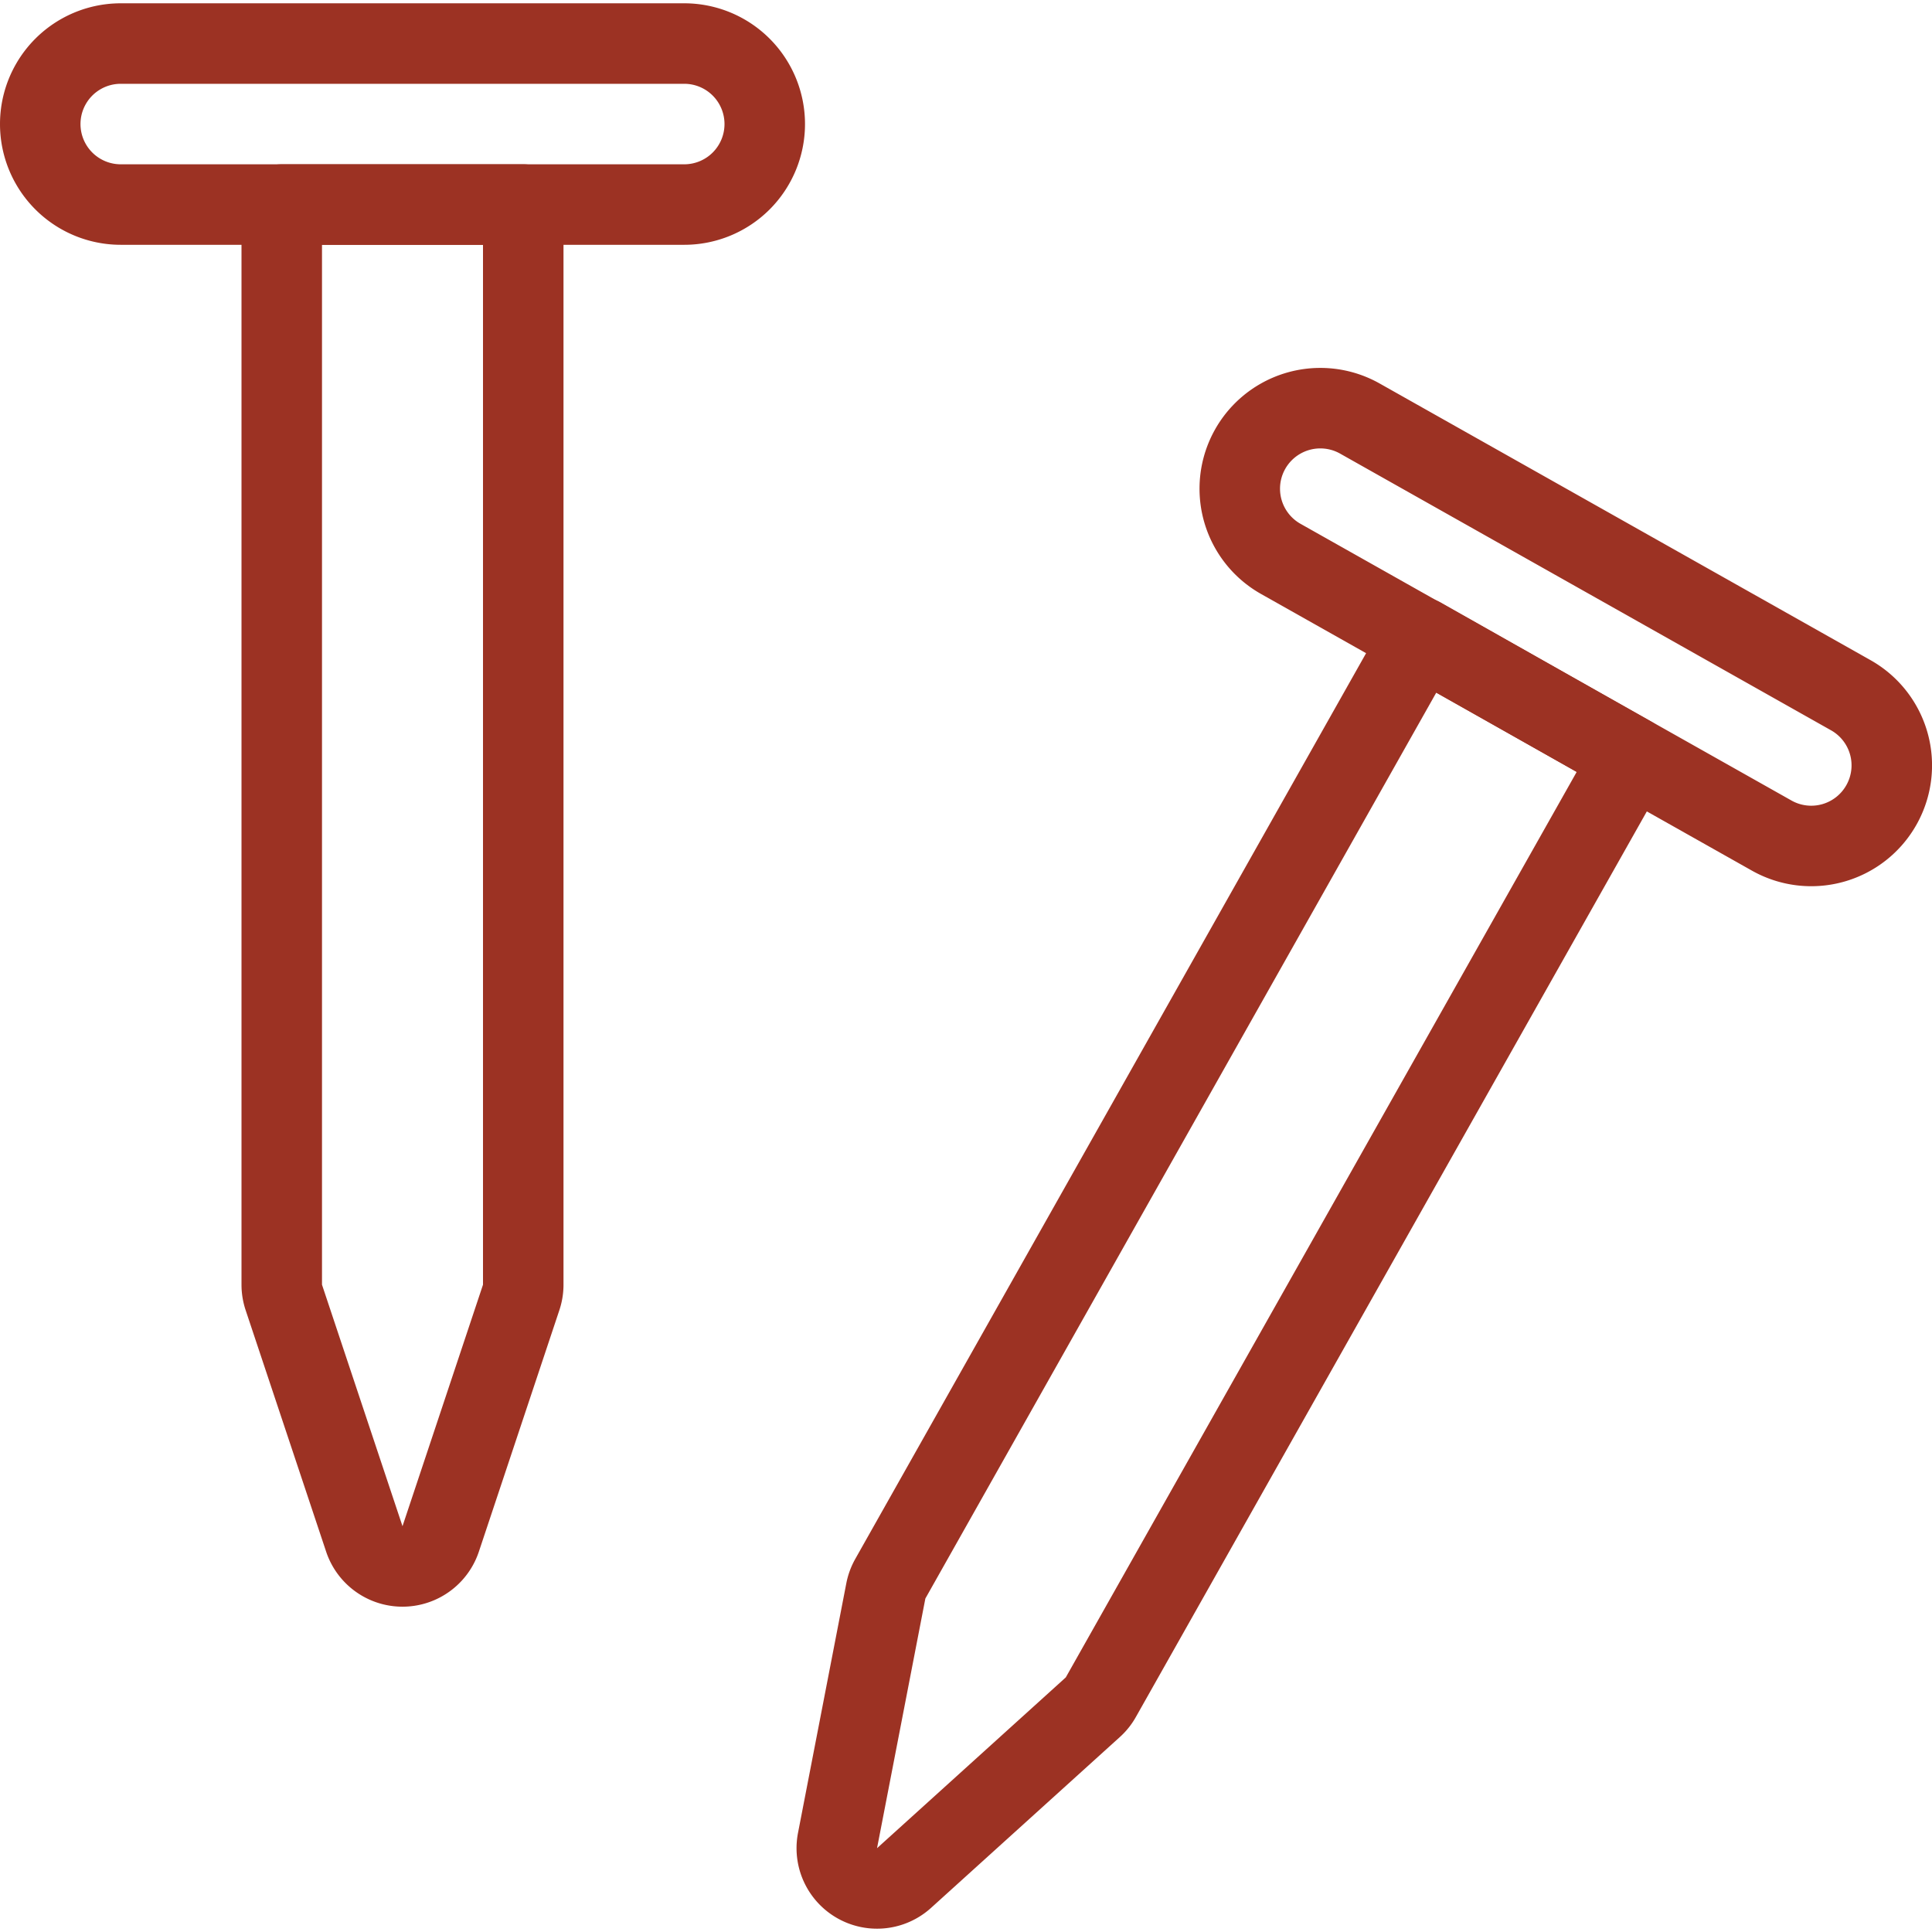
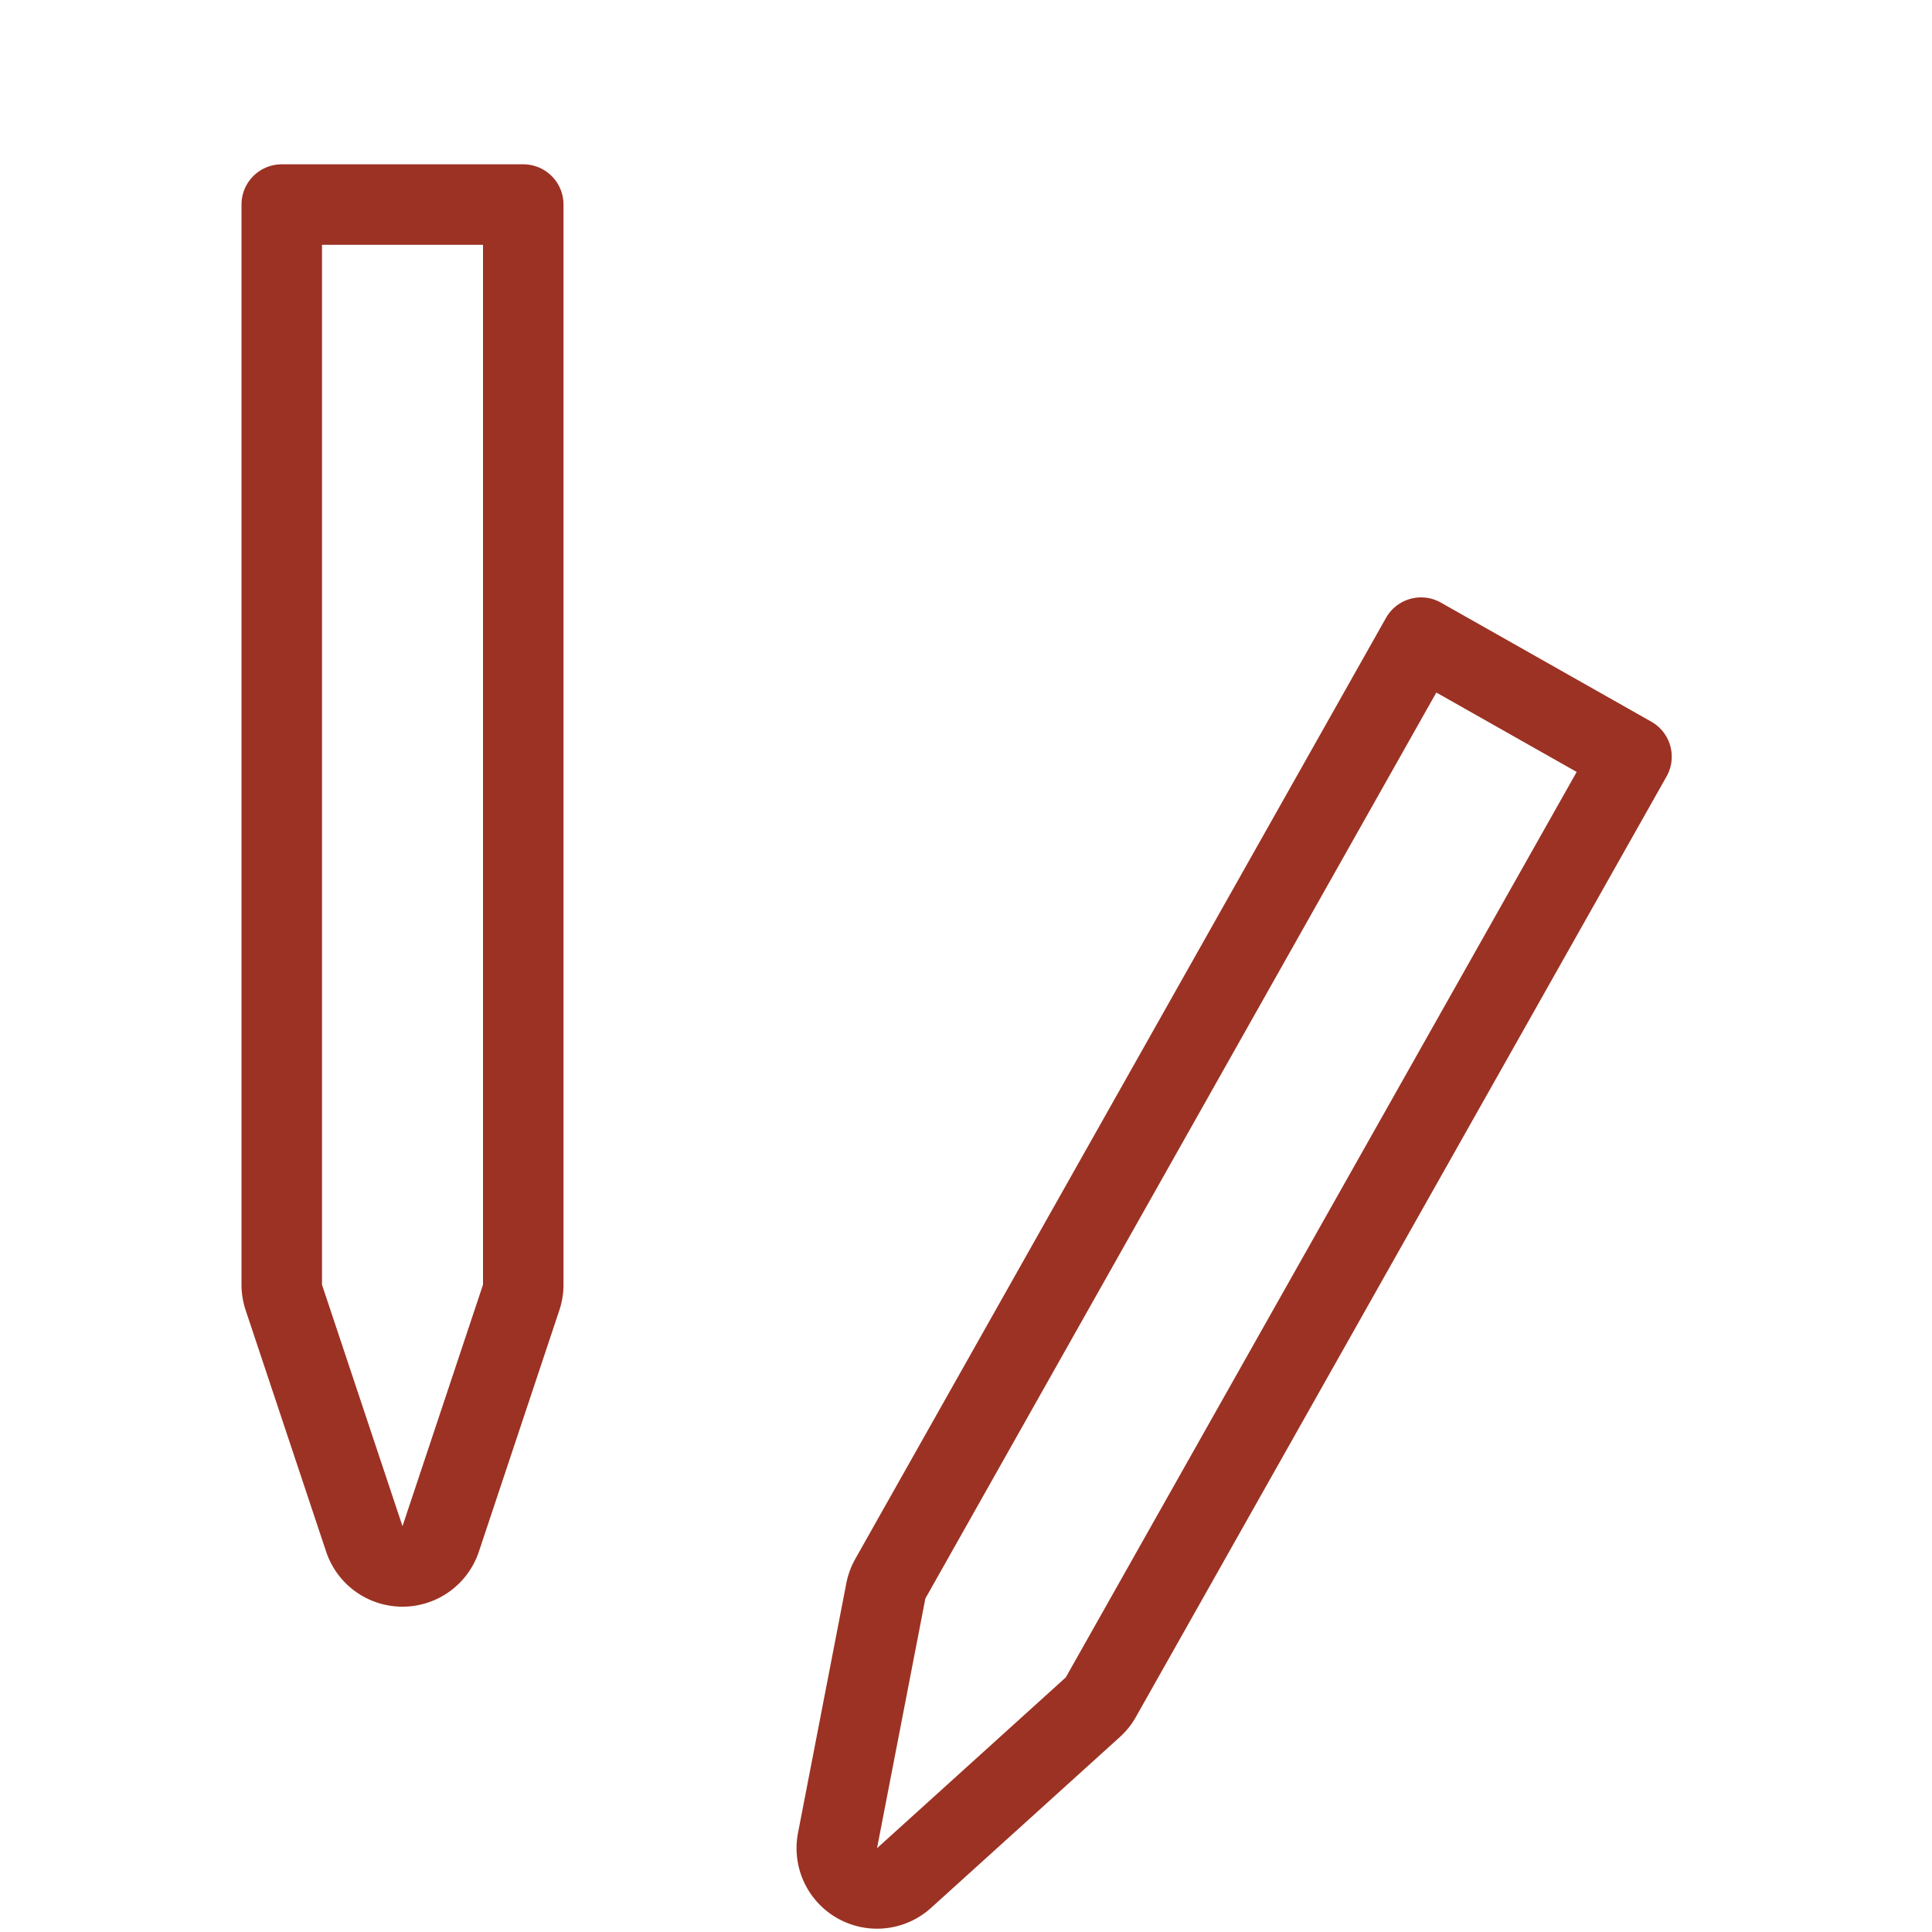
<svg xmlns="http://www.w3.org/2000/svg" viewBox="0 0 24 24" height="100" width="100">
  <path d="M6.5,15.959a.5.5,0,0,1-.026.159l-1,3a.5.5,0,0,1-.948,0l-1-3a.5.5,0,0,1-.026-.159V2.541h3Z" fill="none" stroke="#9c3223" stroke-linecap="round" stroke-linejoin="round" />
-   <path d="M9.5,1.541a1,1,0,0,1-1,1h-7a1,1,0,0,1,0-2h7A1,1,0,0,1,9.5,1.541Z" fill="none" stroke="#9c3223" stroke-linecap="round" stroke-linejoin="round" />
  <path d="M13.675,21.083a.483.483,0,0,1-.1.125L11.23,23.33a.5.5,0,0,1-.826-.466l.6-3.1a.507.507,0,0,1,.055-.151L17.653,7.921,20.267,9.4Z" fill="none" stroke="#9c3223" stroke-linecap="round" stroke-linejoin="round" />
-   <path d="M23.371,10a1,1,0,0,1-1.362.38l-6.1-3.438A1,1,0,1,1,16.894,5.2l6.1,3.438A1,1,0,0,1,23.371,10Z" fill="none" stroke="#9c3223" stroke-linecap="round" stroke-linejoin="round" />
</svg>